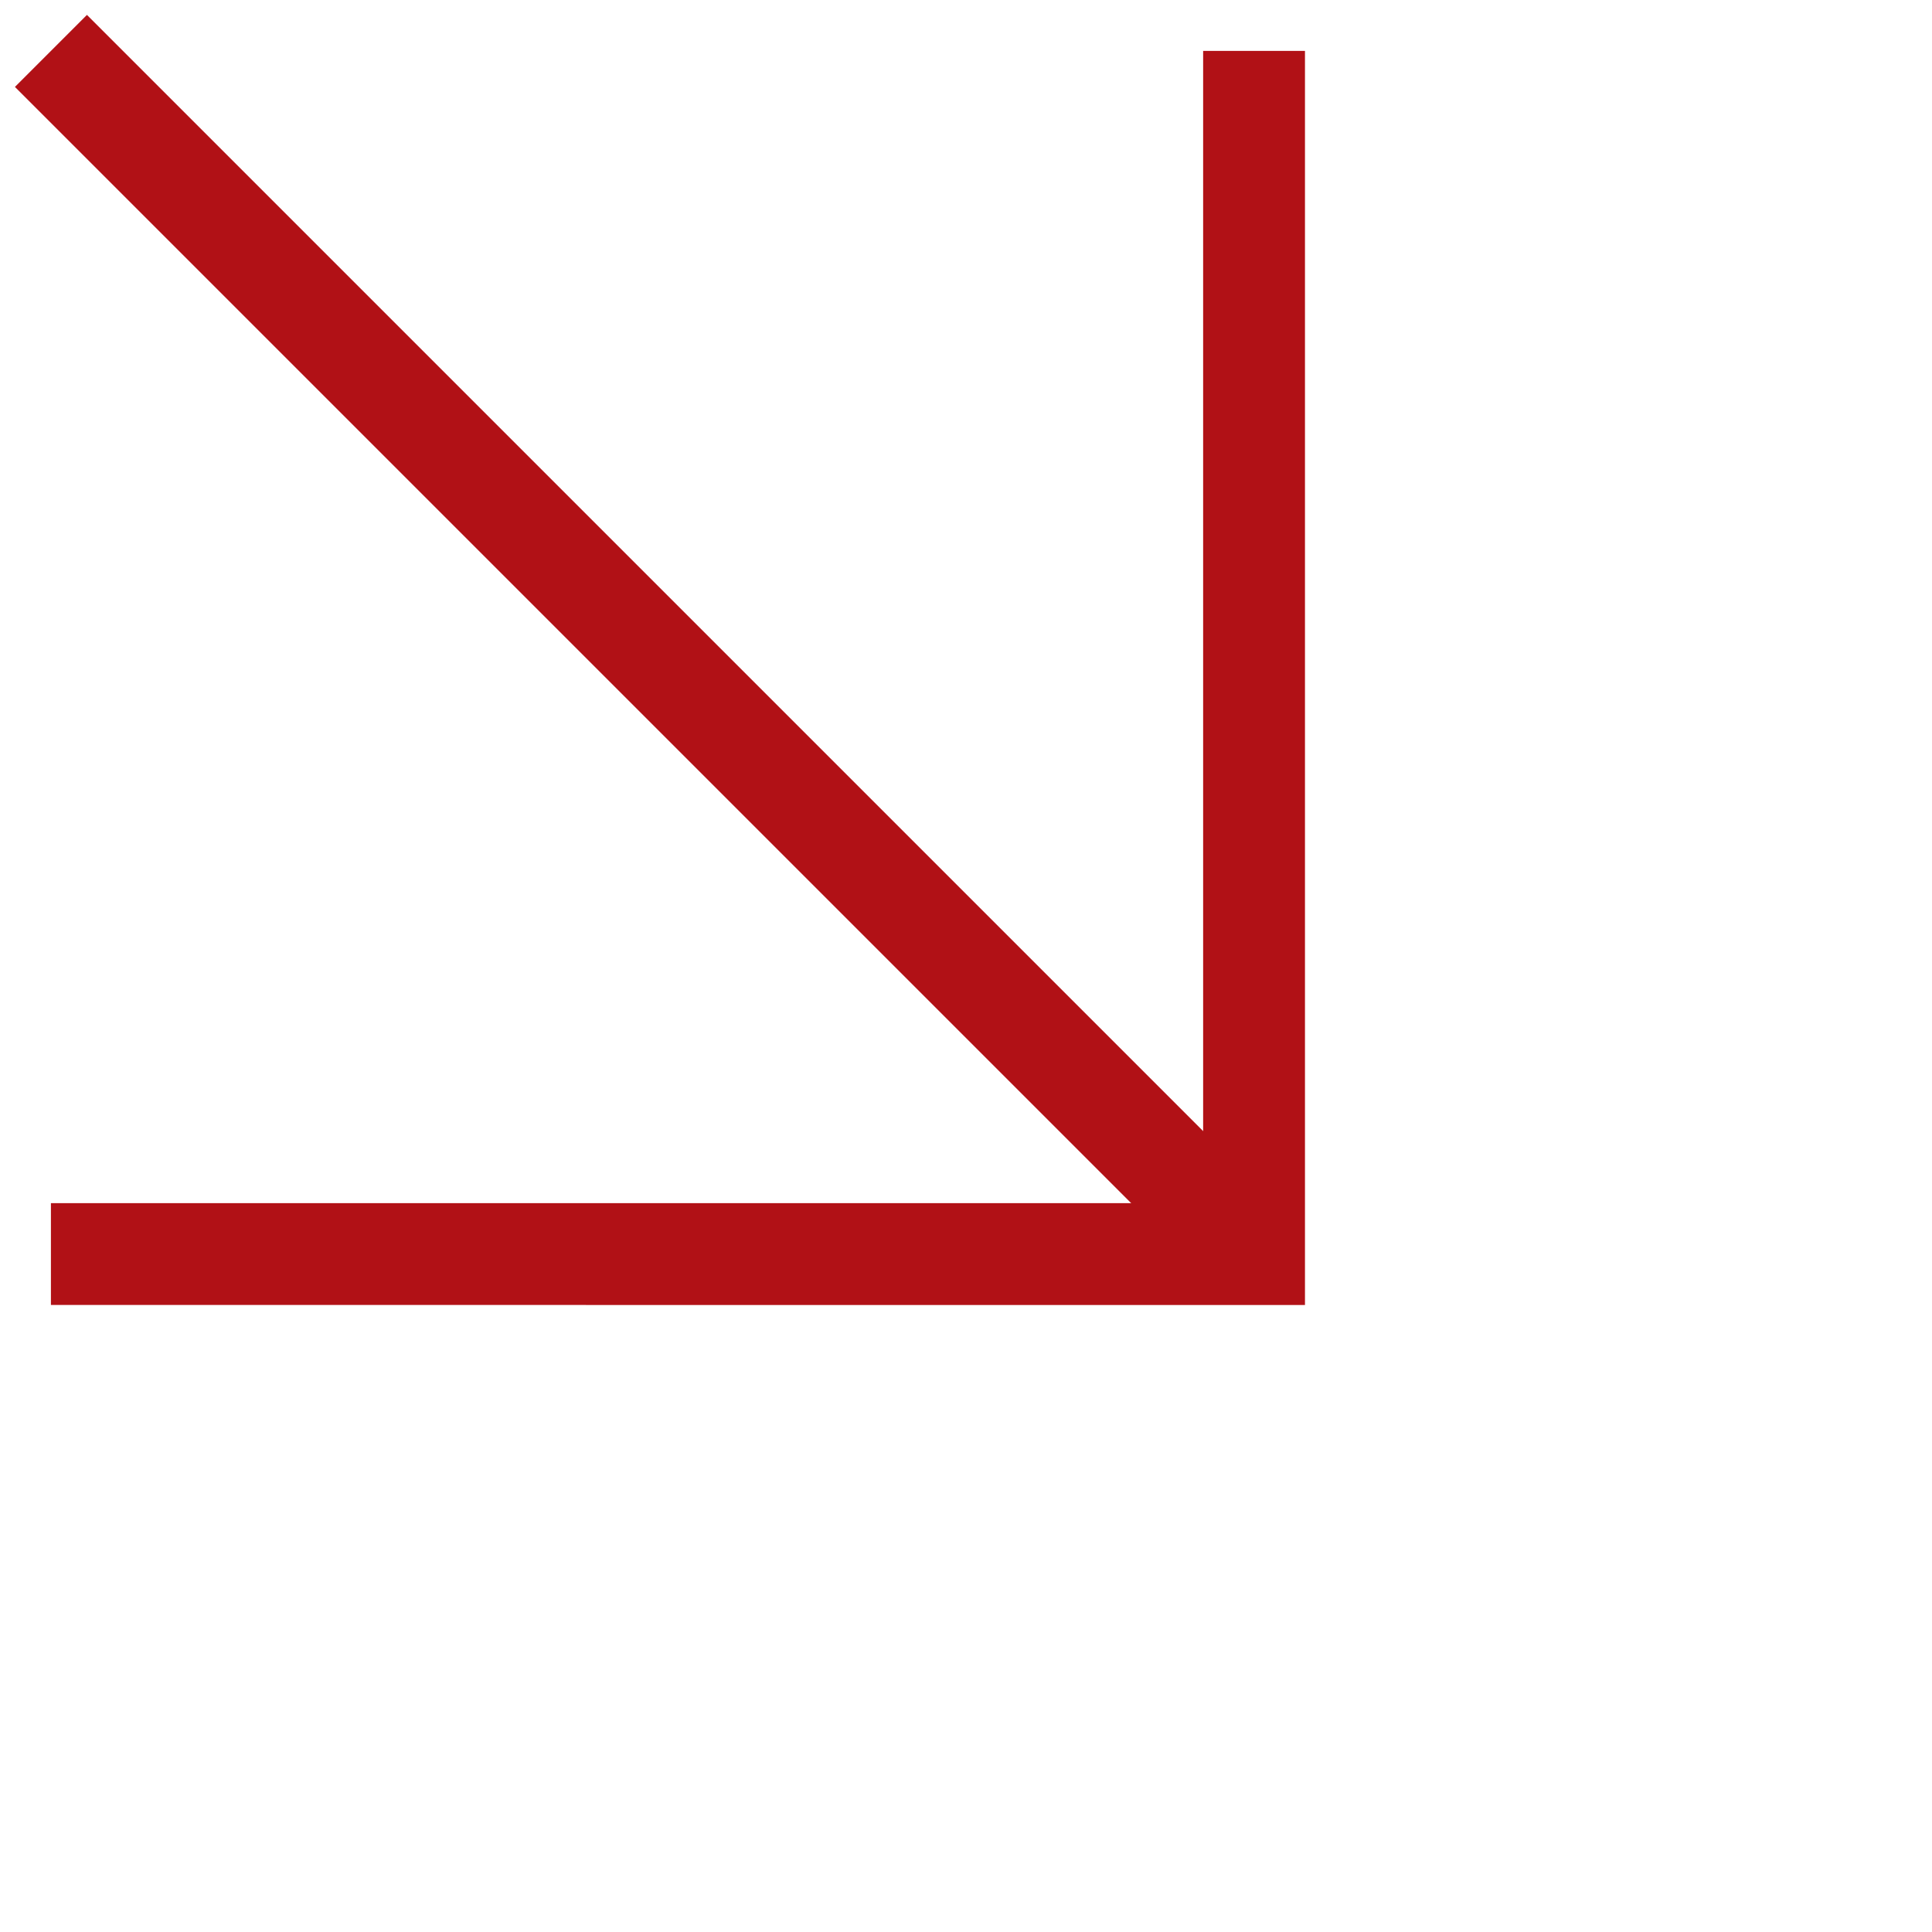
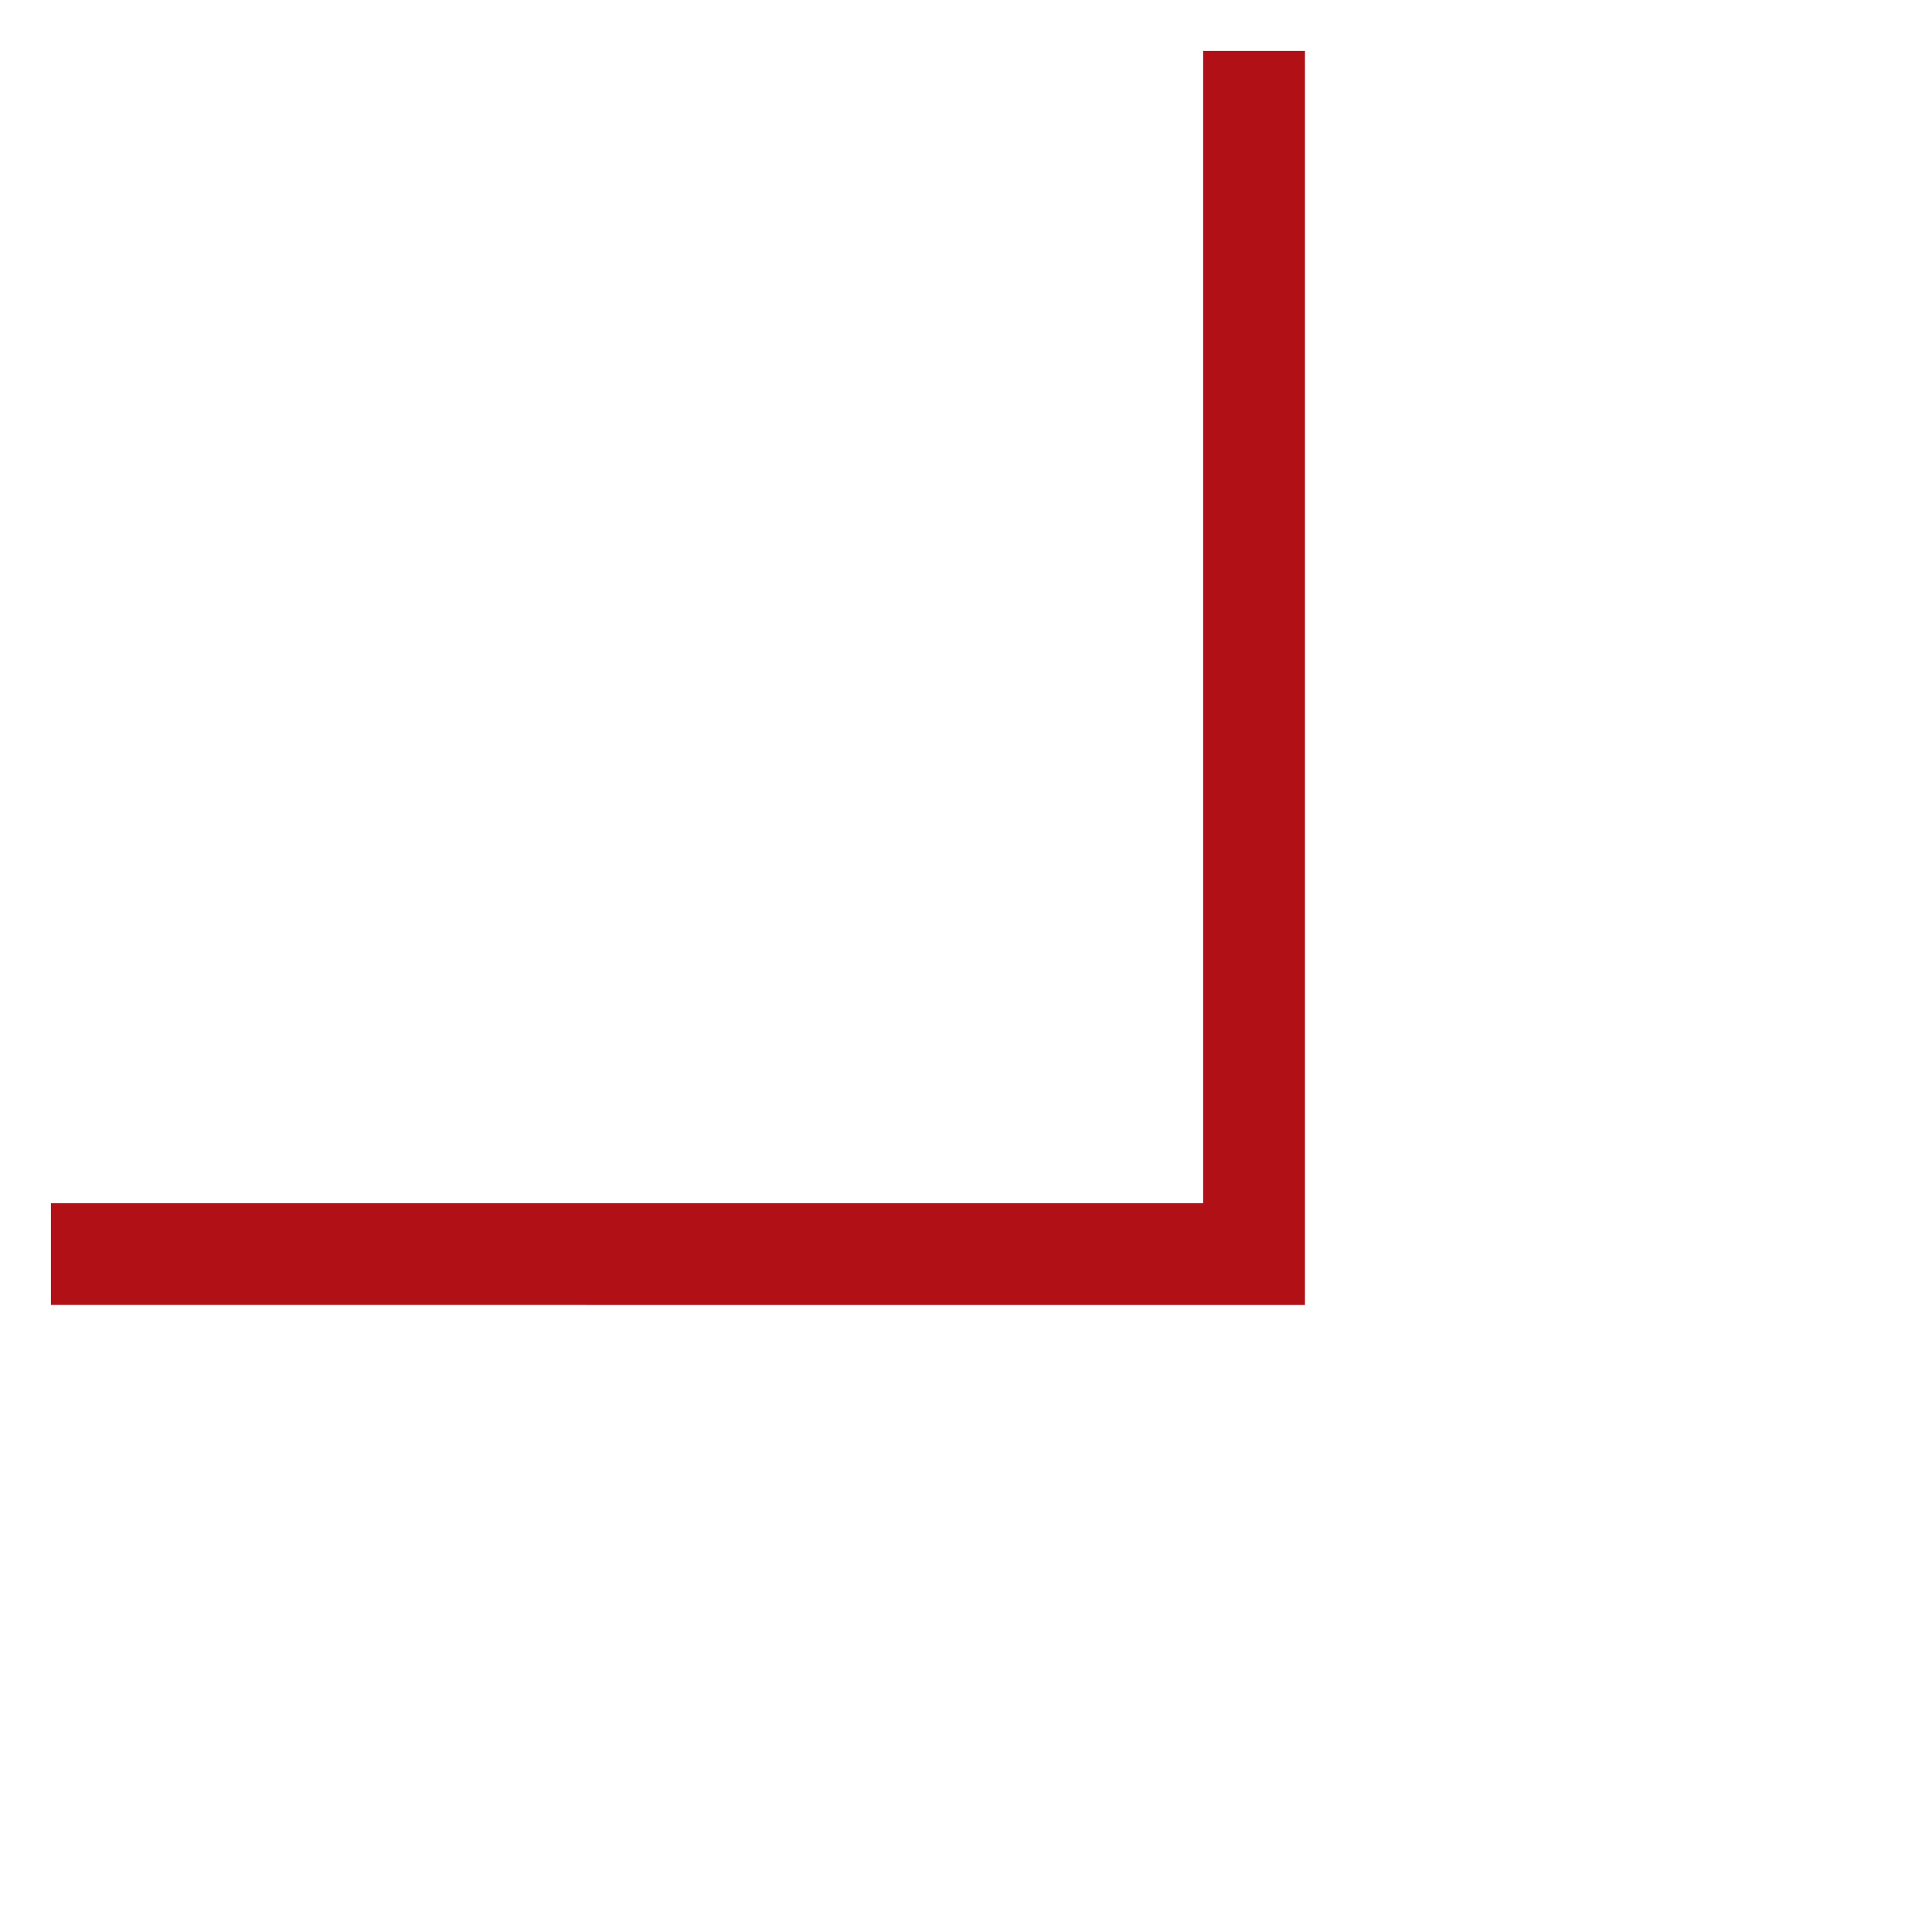
<svg xmlns="http://www.w3.org/2000/svg" width="94.861" height="94.861" viewBox="0 0 94.861 94.861">
  <g id="Group_59673" data-name="Group 59673" transform="translate(2.501 2.5)">
-     <path id="Path_52" data-name="Path 52" d="M0,0H83.543" transform="translate(0 0) rotate(45)" fill="none" stroke="#b11116" stroke-width="5" />
    <path id="Path_53" data-name="Path 53" d="M0,83.543,41.772,41.772,0,0" transform="translate(59.073 0) rotate(45)" fill="none" stroke="#b11116" stroke-width="5" />
  </g>
</svg>